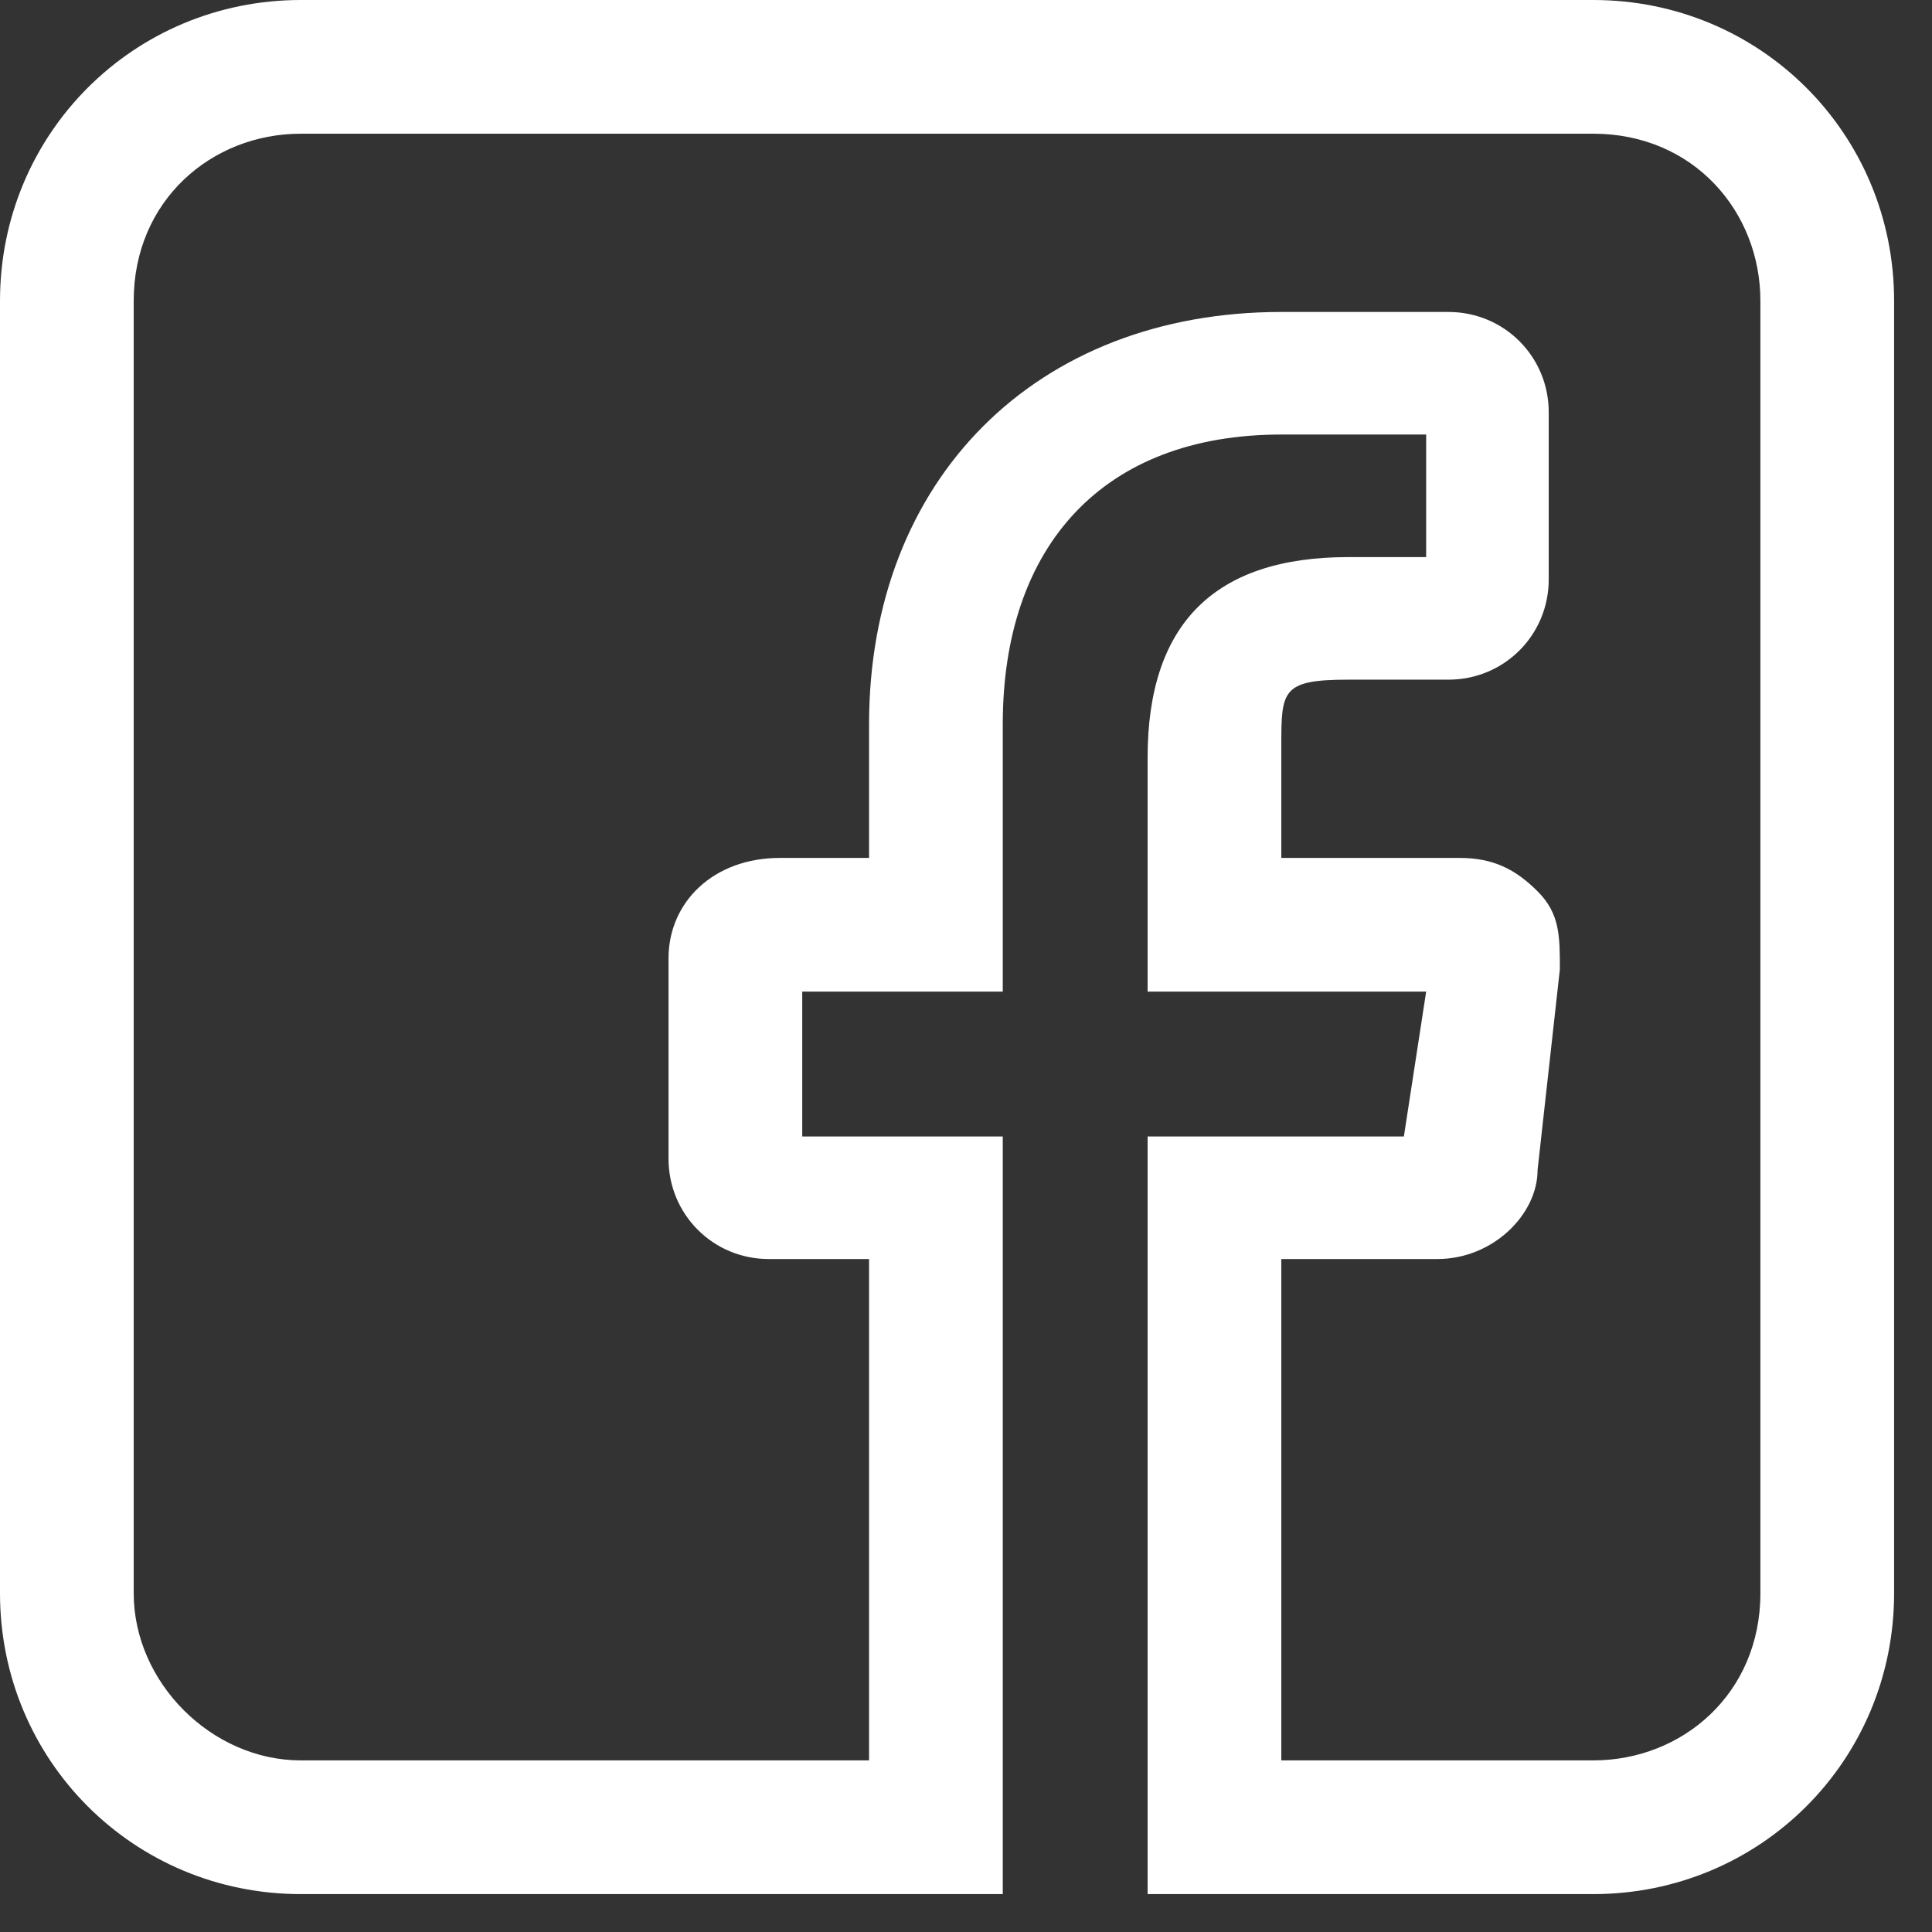
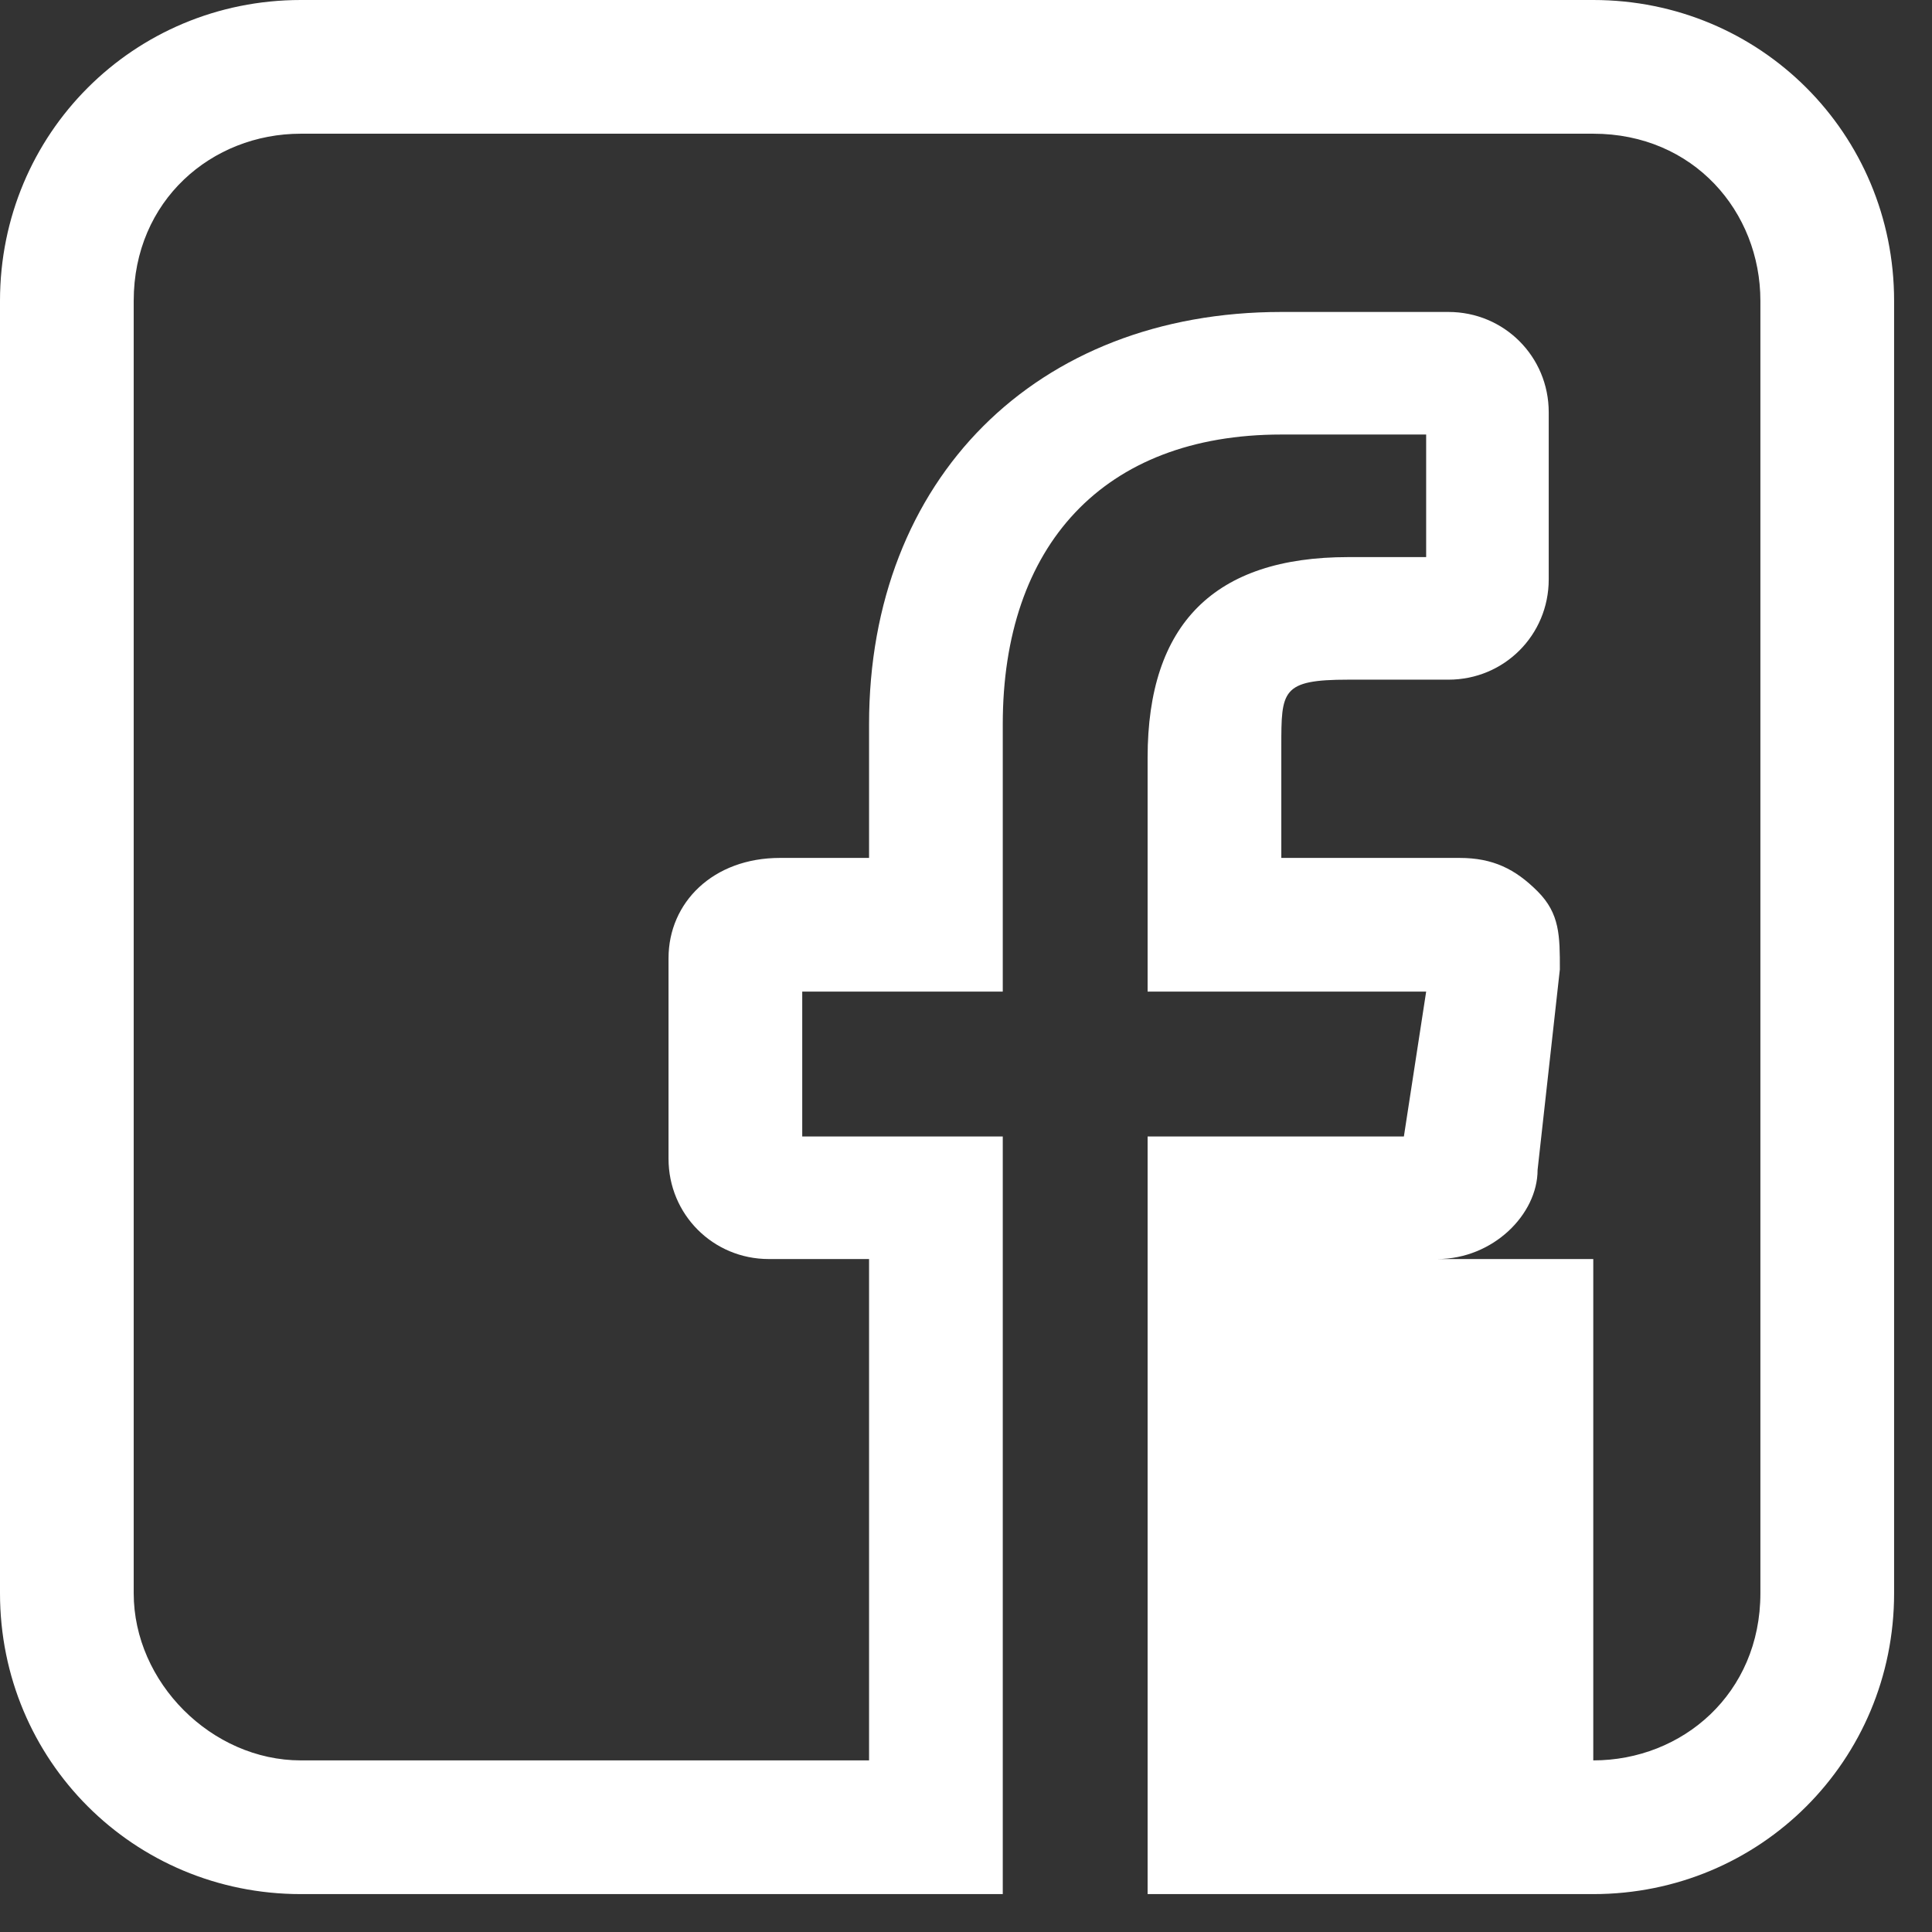
<svg xmlns="http://www.w3.org/2000/svg" width="34" height="34" viewBox="0 0 34 34" fill="none">
  <rect x="0" y="0" width="34" height="34" fill="#333333" stroke="none" />
-   <path d="M28.039 0H5.294C2.353 0 0 2.353 0 5.294V28.039C0 30.98 2.353 33.333 5.294 33.333H17.647V20H14.118V17.451H17.647V12.745C17.647 9.608 19.412 7.647 22.549 7.647H25.098V9.804H23.726C21.372 9.804 20.196 10.98 20.196 13.333V17.451H25.098L24.706 20H20.196V33.333H28.039C30.98 33.333 33.333 30.98 33.333 28.039V5.294C33.333 2.353 30.98 0 28.039 0ZM30.98 28.039C30.98 29.804 29.608 30.98 28.039 30.98H22.549V22.157H25.294C26.274 22.157 27.059 21.372 27.059 20.588L27.451 17.059C27.451 16.471 27.451 16.078 27.059 15.686C26.667 15.294 26.274 15.098 25.686 15.098H22.549V13.137C22.549 12.157 22.549 11.961 23.726 11.961H25.49C26.471 11.961 27.255 11.177 27.255 10.196V7.255C27.255 6.275 26.471 5.49 25.49 5.49H22.549C18.235 5.49 15.294 8.431 15.294 12.745V15.098H13.726C12.549 15.098 11.765 15.882 11.765 16.863V20.392C11.765 21.372 12.549 22.157 13.529 22.157H15.294V30.98H5.294C3.725 30.98 2.353 29.608 2.353 28.039V5.294C2.353 3.529 3.725 2.353 5.294 2.353H28.039C29.804 2.353 30.98 3.725 30.98 5.294V28.039Z" fill="white" />
+   <path d="M28.039 0H5.294C2.353 0 0 2.353 0 5.294V28.039C0 30.98 2.353 33.333 5.294 33.333H17.647V20H14.118V17.451H17.647V12.745C17.647 9.608 19.412 7.647 22.549 7.647H25.098V9.804H23.726C21.372 9.804 20.196 10.98 20.196 13.333V17.451H25.098L24.706 20H20.196V33.333H28.039C30.98 33.333 33.333 30.98 33.333 28.039V5.294C33.333 2.353 30.98 0 28.039 0ZM30.98 28.039C30.98 29.804 29.608 30.98 28.039 30.98V22.157H25.294C26.274 22.157 27.059 21.372 27.059 20.588L27.451 17.059C27.451 16.471 27.451 16.078 27.059 15.686C26.667 15.294 26.274 15.098 25.686 15.098H22.549V13.137C22.549 12.157 22.549 11.961 23.726 11.961H25.49C26.471 11.961 27.255 11.177 27.255 10.196V7.255C27.255 6.275 26.471 5.49 25.49 5.49H22.549C18.235 5.49 15.294 8.431 15.294 12.745V15.098H13.726C12.549 15.098 11.765 15.882 11.765 16.863V20.392C11.765 21.372 12.549 22.157 13.529 22.157H15.294V30.98H5.294C3.725 30.98 2.353 29.608 2.353 28.039V5.294C2.353 3.529 3.725 2.353 5.294 2.353H28.039C29.804 2.353 30.98 3.725 30.98 5.294V28.039Z" fill="white" />
</svg>